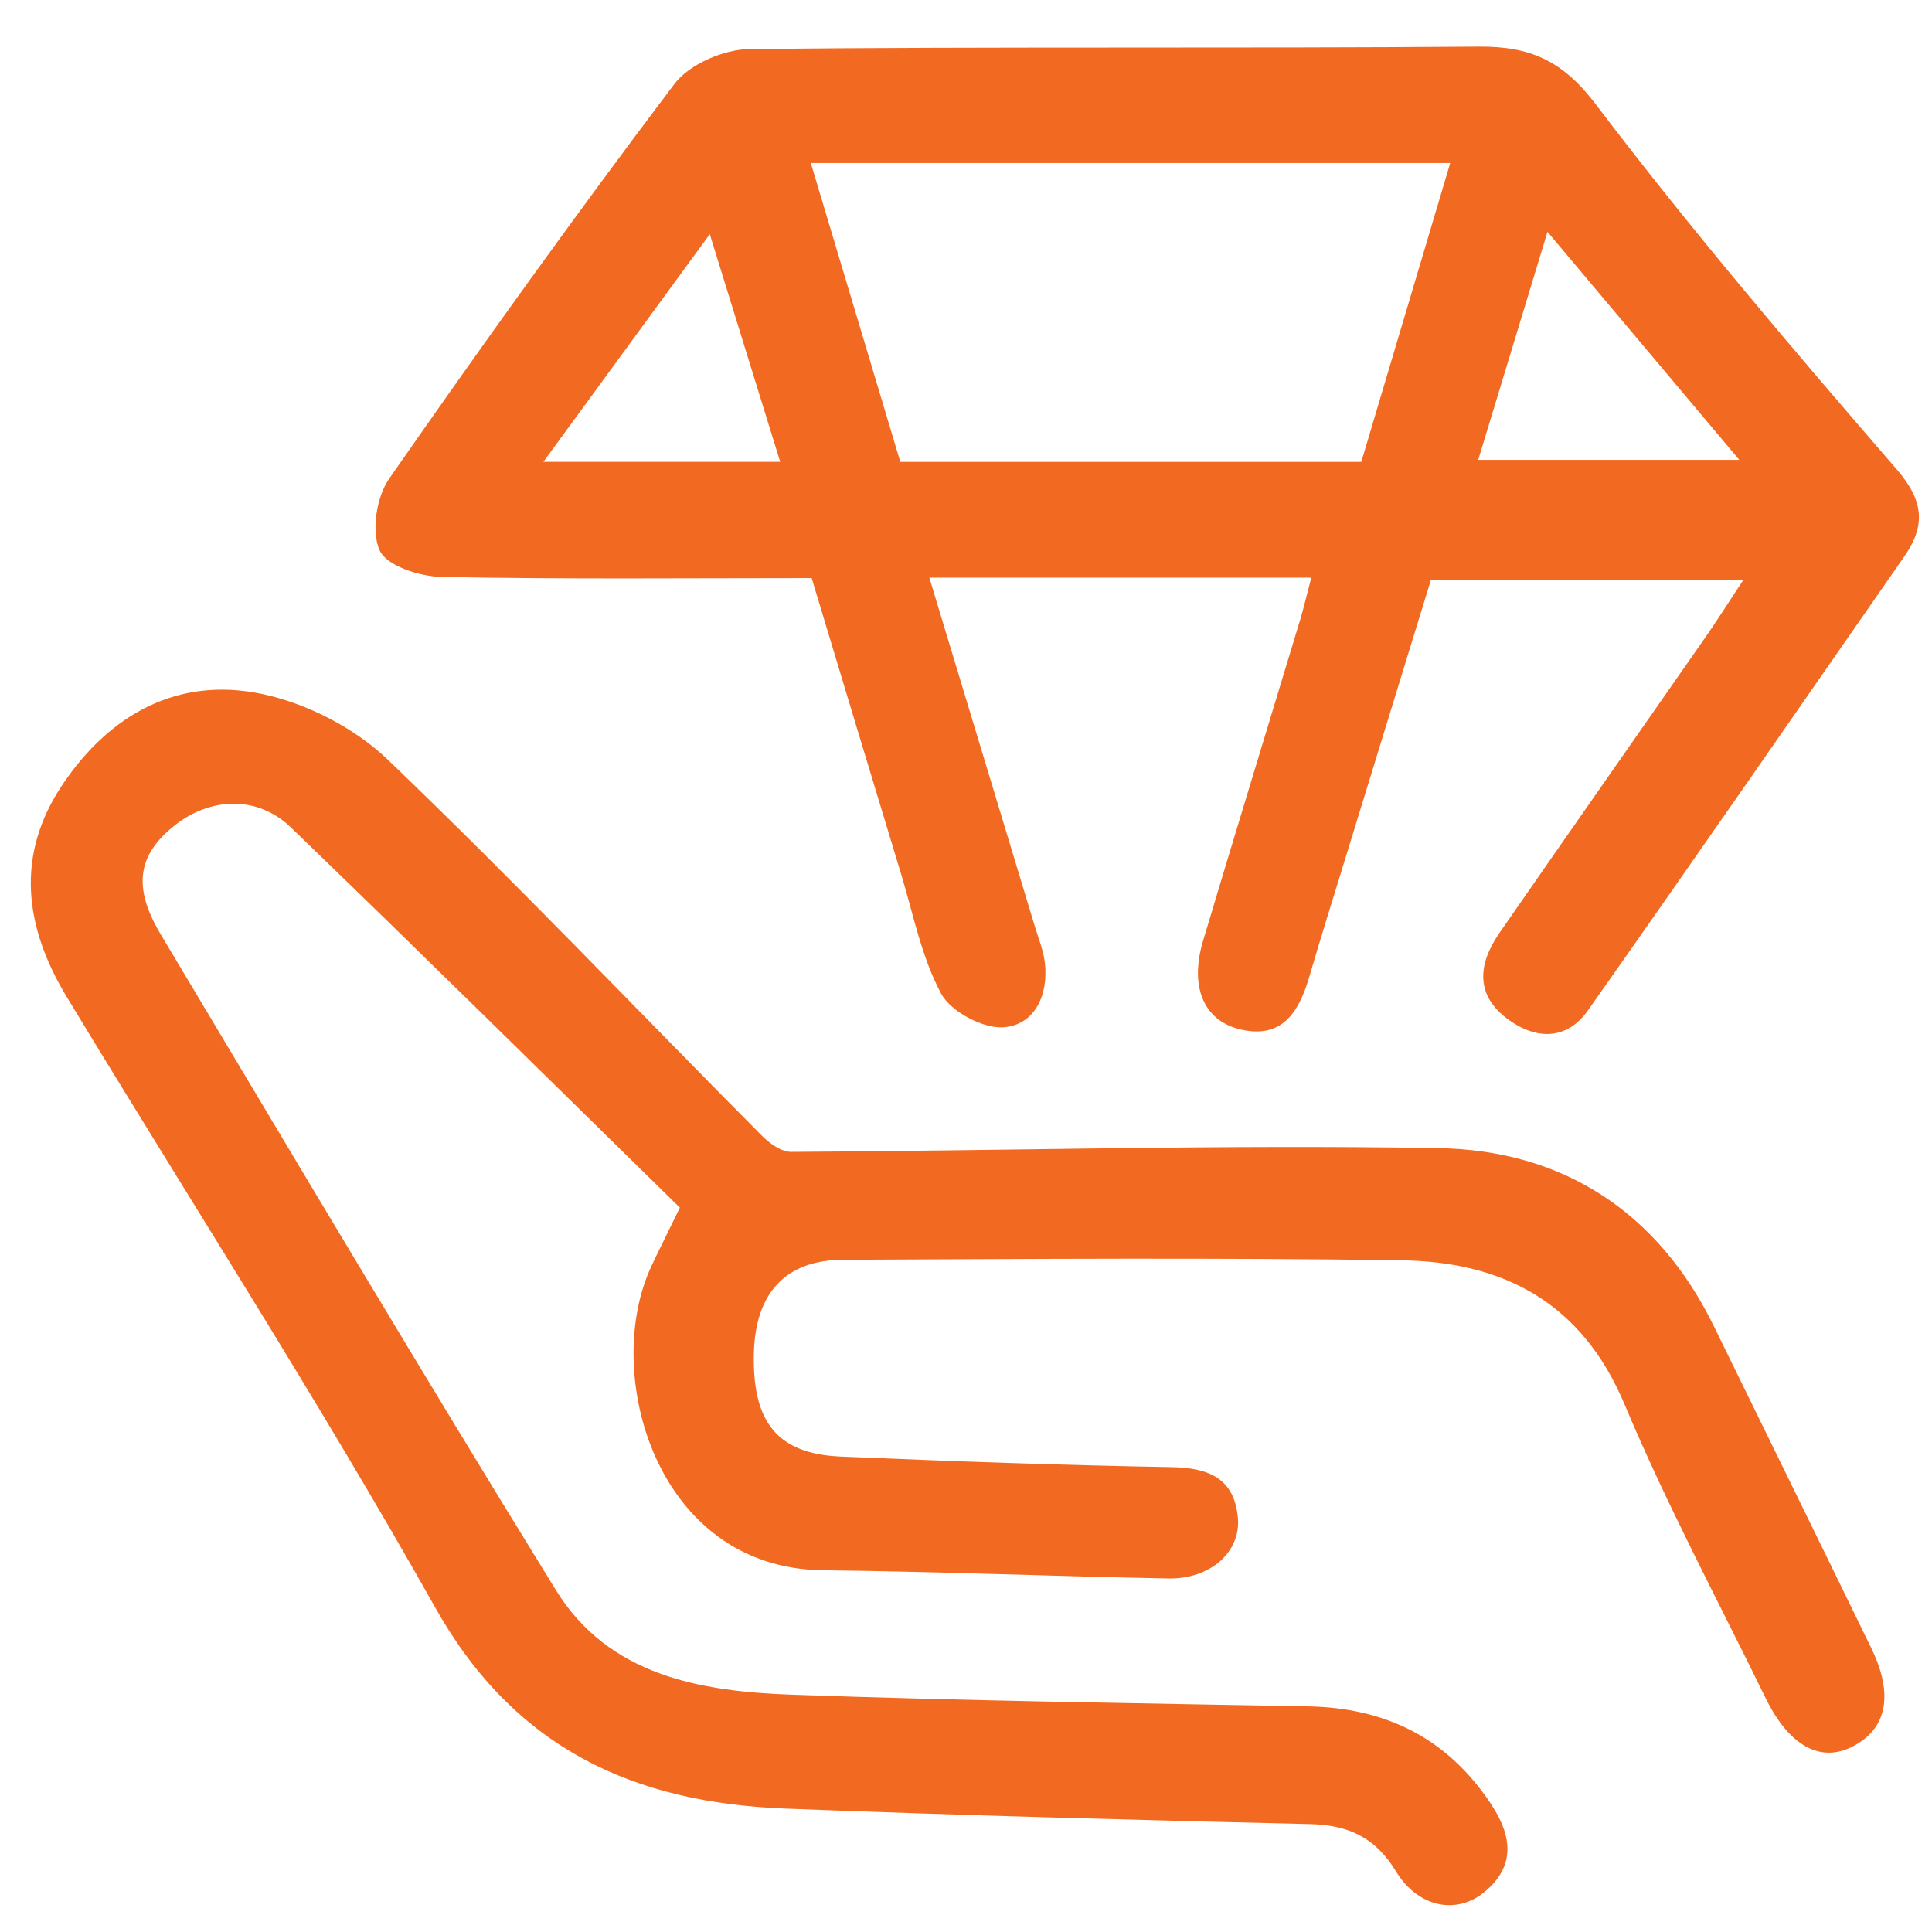
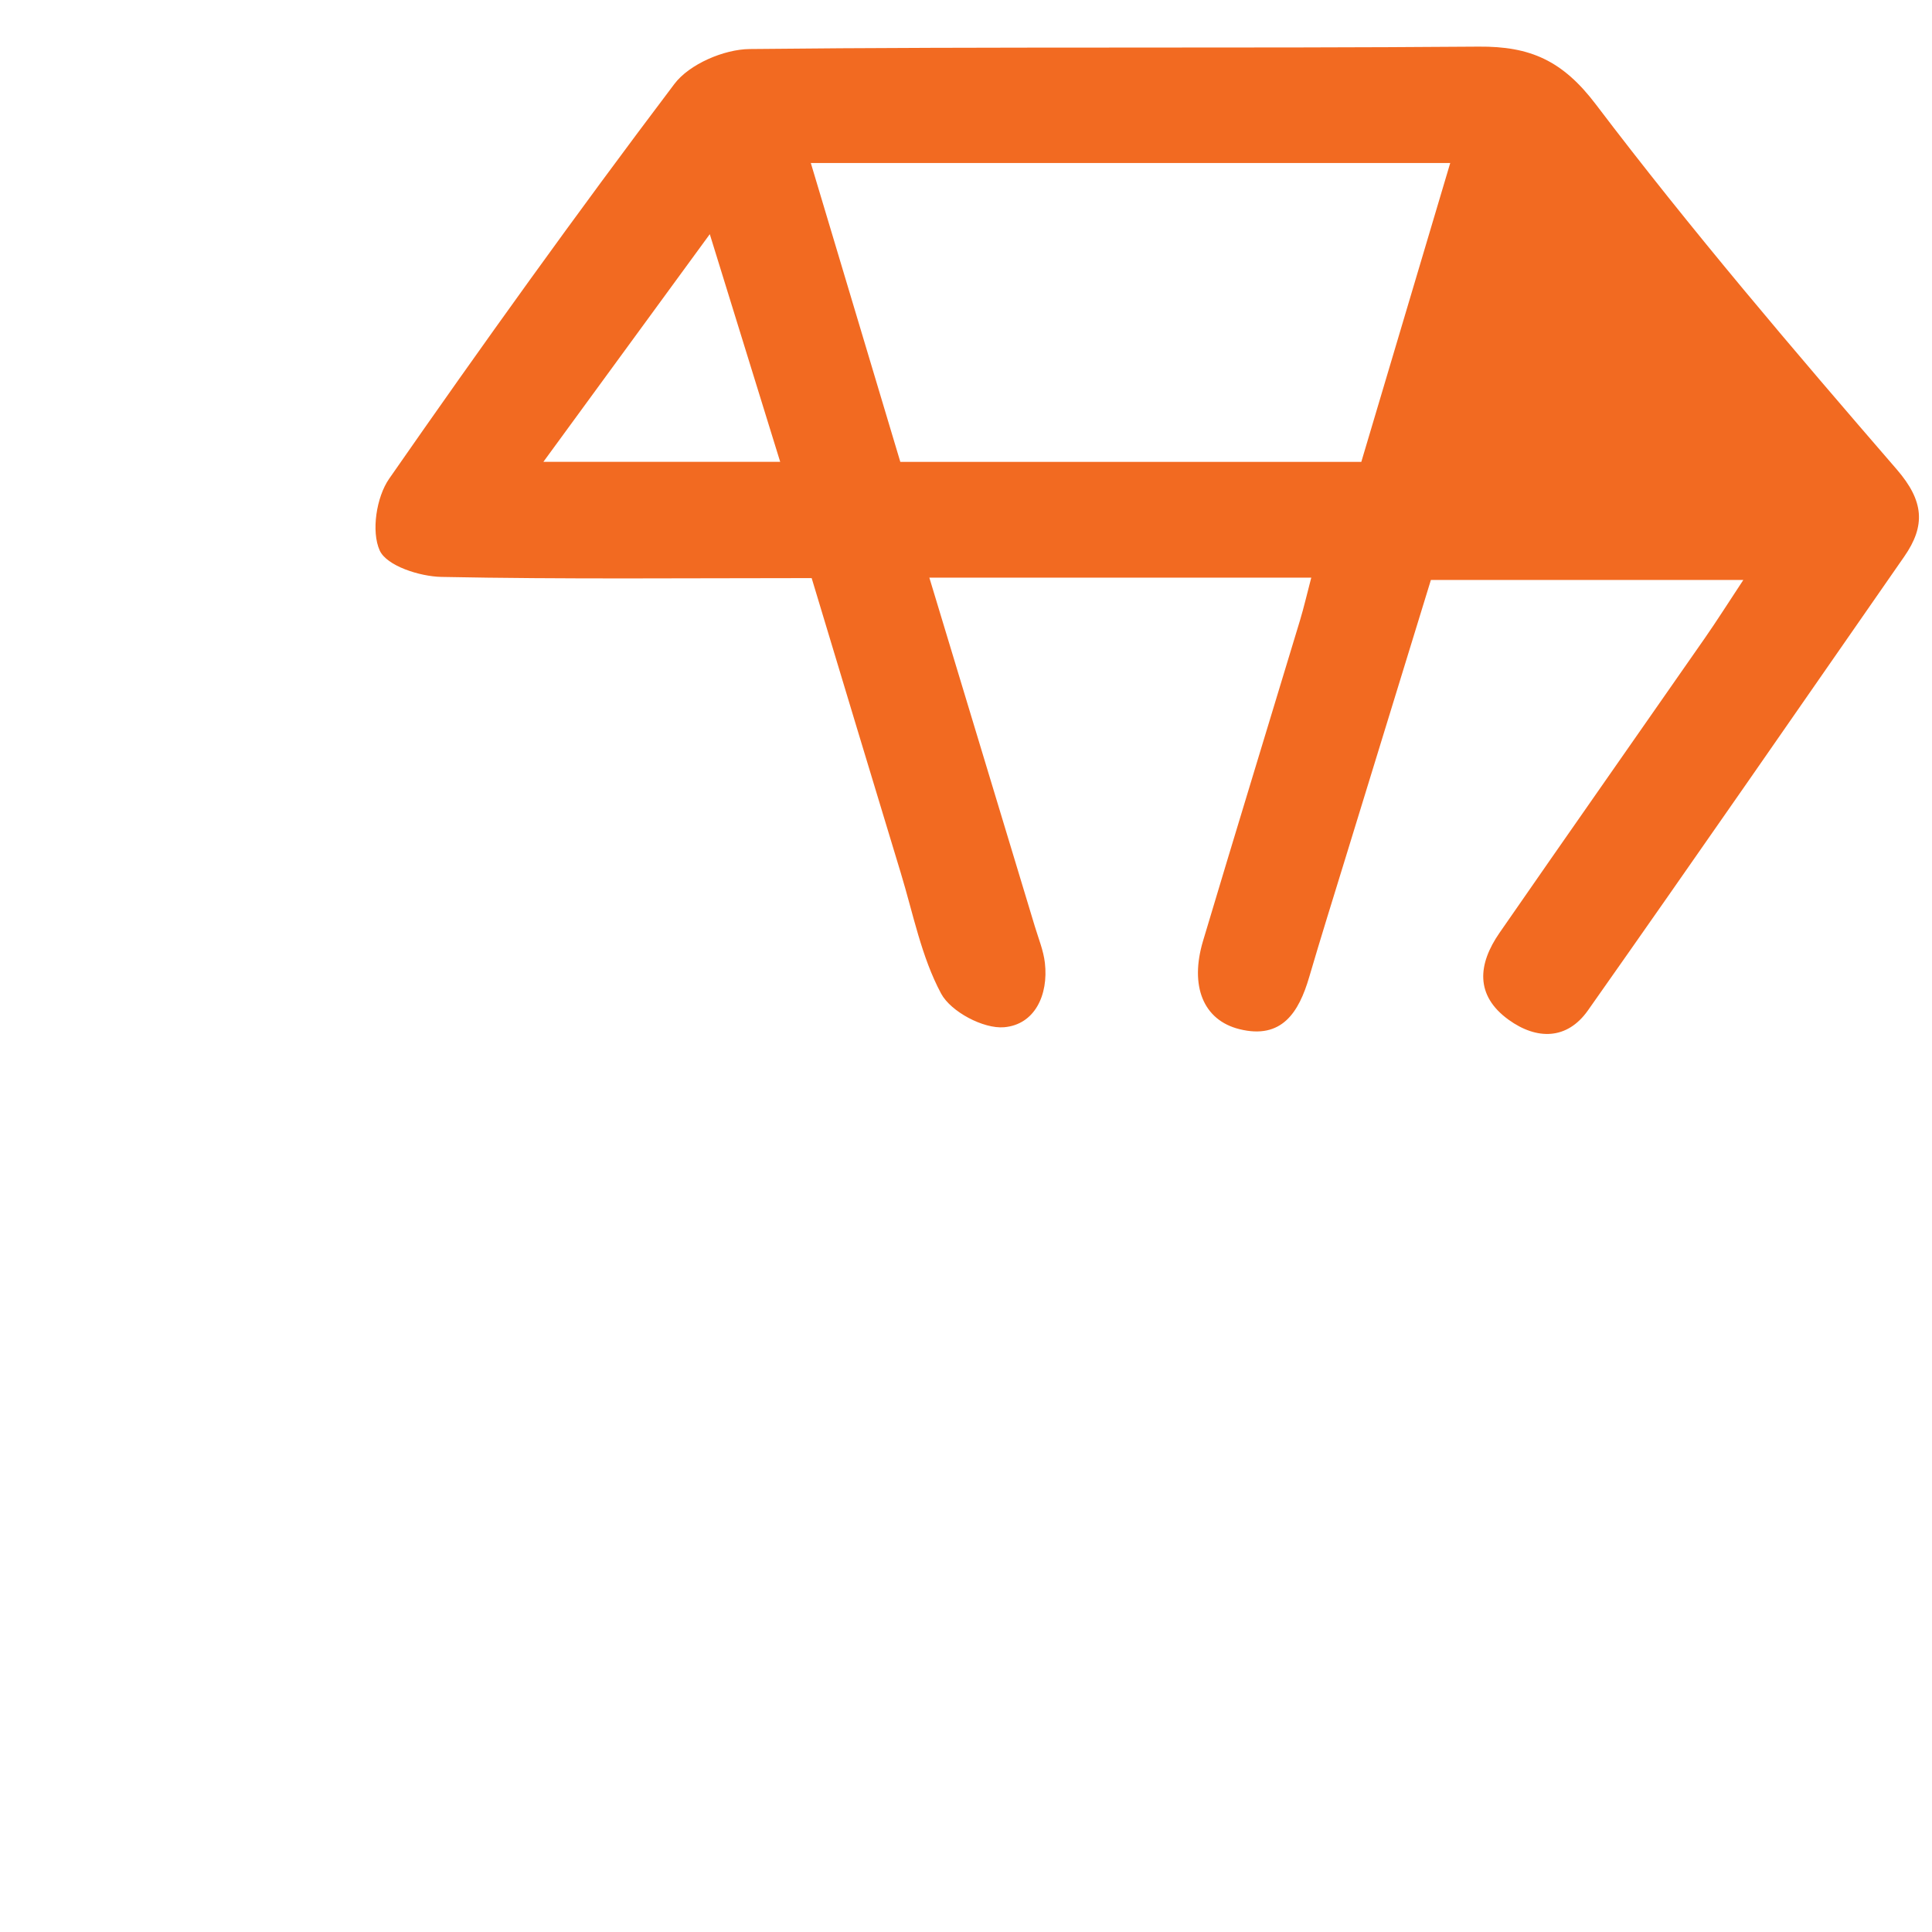
<svg xmlns="http://www.w3.org/2000/svg" class="icon" viewBox="0 0 1024 1024" width="80" height="80">
-   <path d="M923.996 307.398H758.402c-14.94 48.62-30.277 98.478-45.582 148.343-6.359 20.71-12.84 41.38-18.927 62.164-5.471 18.657-14.51 33.164-36.98 27.57-19.217-4.786-26.392-22.921-19.289-46.729 16.92-56.682 34.274-113.23 51.374-169.858 2.093-6.932 3.714-14.008 6.001-22.73H492.571c18.944 62.608 37.455 123.758 55.935 184.918 1.925 6.38 4.546 12.708 5.304 19.241 1.976 17.087-5.41 32.765-21.63 34.14-10.92 0.932-28.201-8.216-33.366-17.834-10.458-19.477-14.797-42.285-21.343-63.813-15.74-51.729-31.297-103.516-47.272-156.409-65.969 0-131.133 0.67-196.256-0.628-11.5-0.228-29.02-5.87-32.69-14.008-4.563-10.12-1.76-28.303 5.008-38.035 49.128-70.652 99.314-140.609 151.194-209.254 7.925-10.486 26.255-18.347 39.87-18.49 128.786-1.376 257.605-0.256 386.397-1.277 27.303-0.218 44.452 7.335 62.112 30.614 50.477 66.547 104.817 130.25 159.488 193.475 14.456 16.718 15.367 29.795 3.973 46.186-55.767 80.26-111.366 160.635-167.646 240.534-11.09 15.746-27.166 15.688-41.99 5.014-18.064-13.012-16.261-29.669-4.892-46.097 36.134-52.207 72.619-104.168 108.879-156.286 6.495-9.34 12.568-18.965 20.35-30.751zM429.752 86.412l47.432 158.379h244.343L768.65 86.41H429.752z m390.445 36.468l-36.71 120.863H921.87L820.197 122.88z m-443.993 1.239l-88.187 120.648h125.498l-37.311-120.648z" fill="#f26a21" />
-   <path d="M360.346 640.072c-68.656-67.25-137.005-134.827-206.193-201.534-17.75-17.114-42.865-16.066-61.894-0.798-19.238 15.431-22.098 32.365-7.069 57.504C154.597 611.345 223.614 727.699 294.653 842.8c28.026 45.414 76.704 53.719 125.167 55.429 91.095 3.215 182.261 4.502 273.408 6.175 41.51 0.76 74.127 17.015 97.177 51.998 11.066 16.79 13.036 32.84-3.86 46.589-14.831 12.063-35.144 7.854-46.698-11.2-10.827-17.854-25.15-24.49-45.394-24.968-92.802-2.201-185.614-4.632-278.371-8.236-79.835-3.096-143.18-31.53-185.245-106.288-61.805-109.82-130.103-215.982-195.42-323.836-22.474-37.11-27.519-75.305-2.01-113.023 25.067-37.062 61.043-56.828 105.116-47.694 23.9 4.956 49.384 17.991 66.977 34.867 67.584 64.816 132.198 132.717 198.181 199.216 4.096 4.13 10.39 8.714 15.64 8.687 114.422-0.567 228.881-3.963 343.248-1.98 65.482 1.137 116.003 33.553 145.685 94.143 27.89 56.945 55.822 113.865 83.565 170.878 11.967 24.59 8.353 42.732-9.837 52.112-17.104 8.82-33.748-0.209-46.22-25.75-25.252-51.712-52.477-102.616-74.732-155.597-22.671-53.979-64.17-75.534-118.173-76.33-98.676-1.453-197.393-0.713-296.09-0.276-30.518 0.137-46.42 17.756-47.195 49.429-0.908 36.727 12.448 53.429 46.093 54.87 58.484 2.498 117 4.576 175.524 5.61 19.617 0.349 33.072 6.063 34.919 26.87 1.61 18.146-14.698 32.53-36.786 32.123-61.04-1.123-122.057-3.666-183.101-4.345-88.716-0.986-117.511-104.755-90.908-161.3 3.888-8.268 7.984-16.429 15.033-30.901z" fill="#f26a21" />
+   <path d="M923.996 307.398H758.402c-14.94 48.62-30.277 98.478-45.582 148.343-6.359 20.71-12.84 41.38-18.927 62.164-5.471 18.657-14.51 33.164-36.98 27.57-19.217-4.786-26.392-22.921-19.289-46.729 16.92-56.682 34.274-113.23 51.374-169.858 2.093-6.932 3.714-14.008 6.001-22.73H492.571c18.944 62.608 37.455 123.758 55.935 184.918 1.925 6.38 4.546 12.708 5.304 19.241 1.976 17.087-5.41 32.765-21.63 34.14-10.92 0.932-28.201-8.216-33.366-17.834-10.458-19.477-14.797-42.285-21.343-63.813-15.74-51.729-31.297-103.516-47.272-156.409-65.969 0-131.133 0.67-196.256-0.628-11.5-0.228-29.02-5.87-32.69-14.008-4.563-10.12-1.76-28.303 5.008-38.035 49.128-70.652 99.314-140.609 151.194-209.254 7.925-10.486 26.255-18.347 39.87-18.49 128.786-1.376 257.605-0.256 386.397-1.277 27.303-0.218 44.452 7.335 62.112 30.614 50.477 66.547 104.817 130.25 159.488 193.475 14.456 16.718 15.367 29.795 3.973 46.186-55.767 80.26-111.366 160.635-167.646 240.534-11.09 15.746-27.166 15.688-41.99 5.014-18.064-13.012-16.261-29.669-4.892-46.097 36.134-52.207 72.619-104.168 108.879-156.286 6.495-9.34 12.568-18.965 20.35-30.751zM429.752 86.412l47.432 158.379h244.343L768.65 86.41H429.752z m390.445 36.468l-36.71 120.863L820.197 122.88z m-443.993 1.239l-88.187 120.648h125.498l-37.311-120.648z" fill="#f26a21" />
</svg>